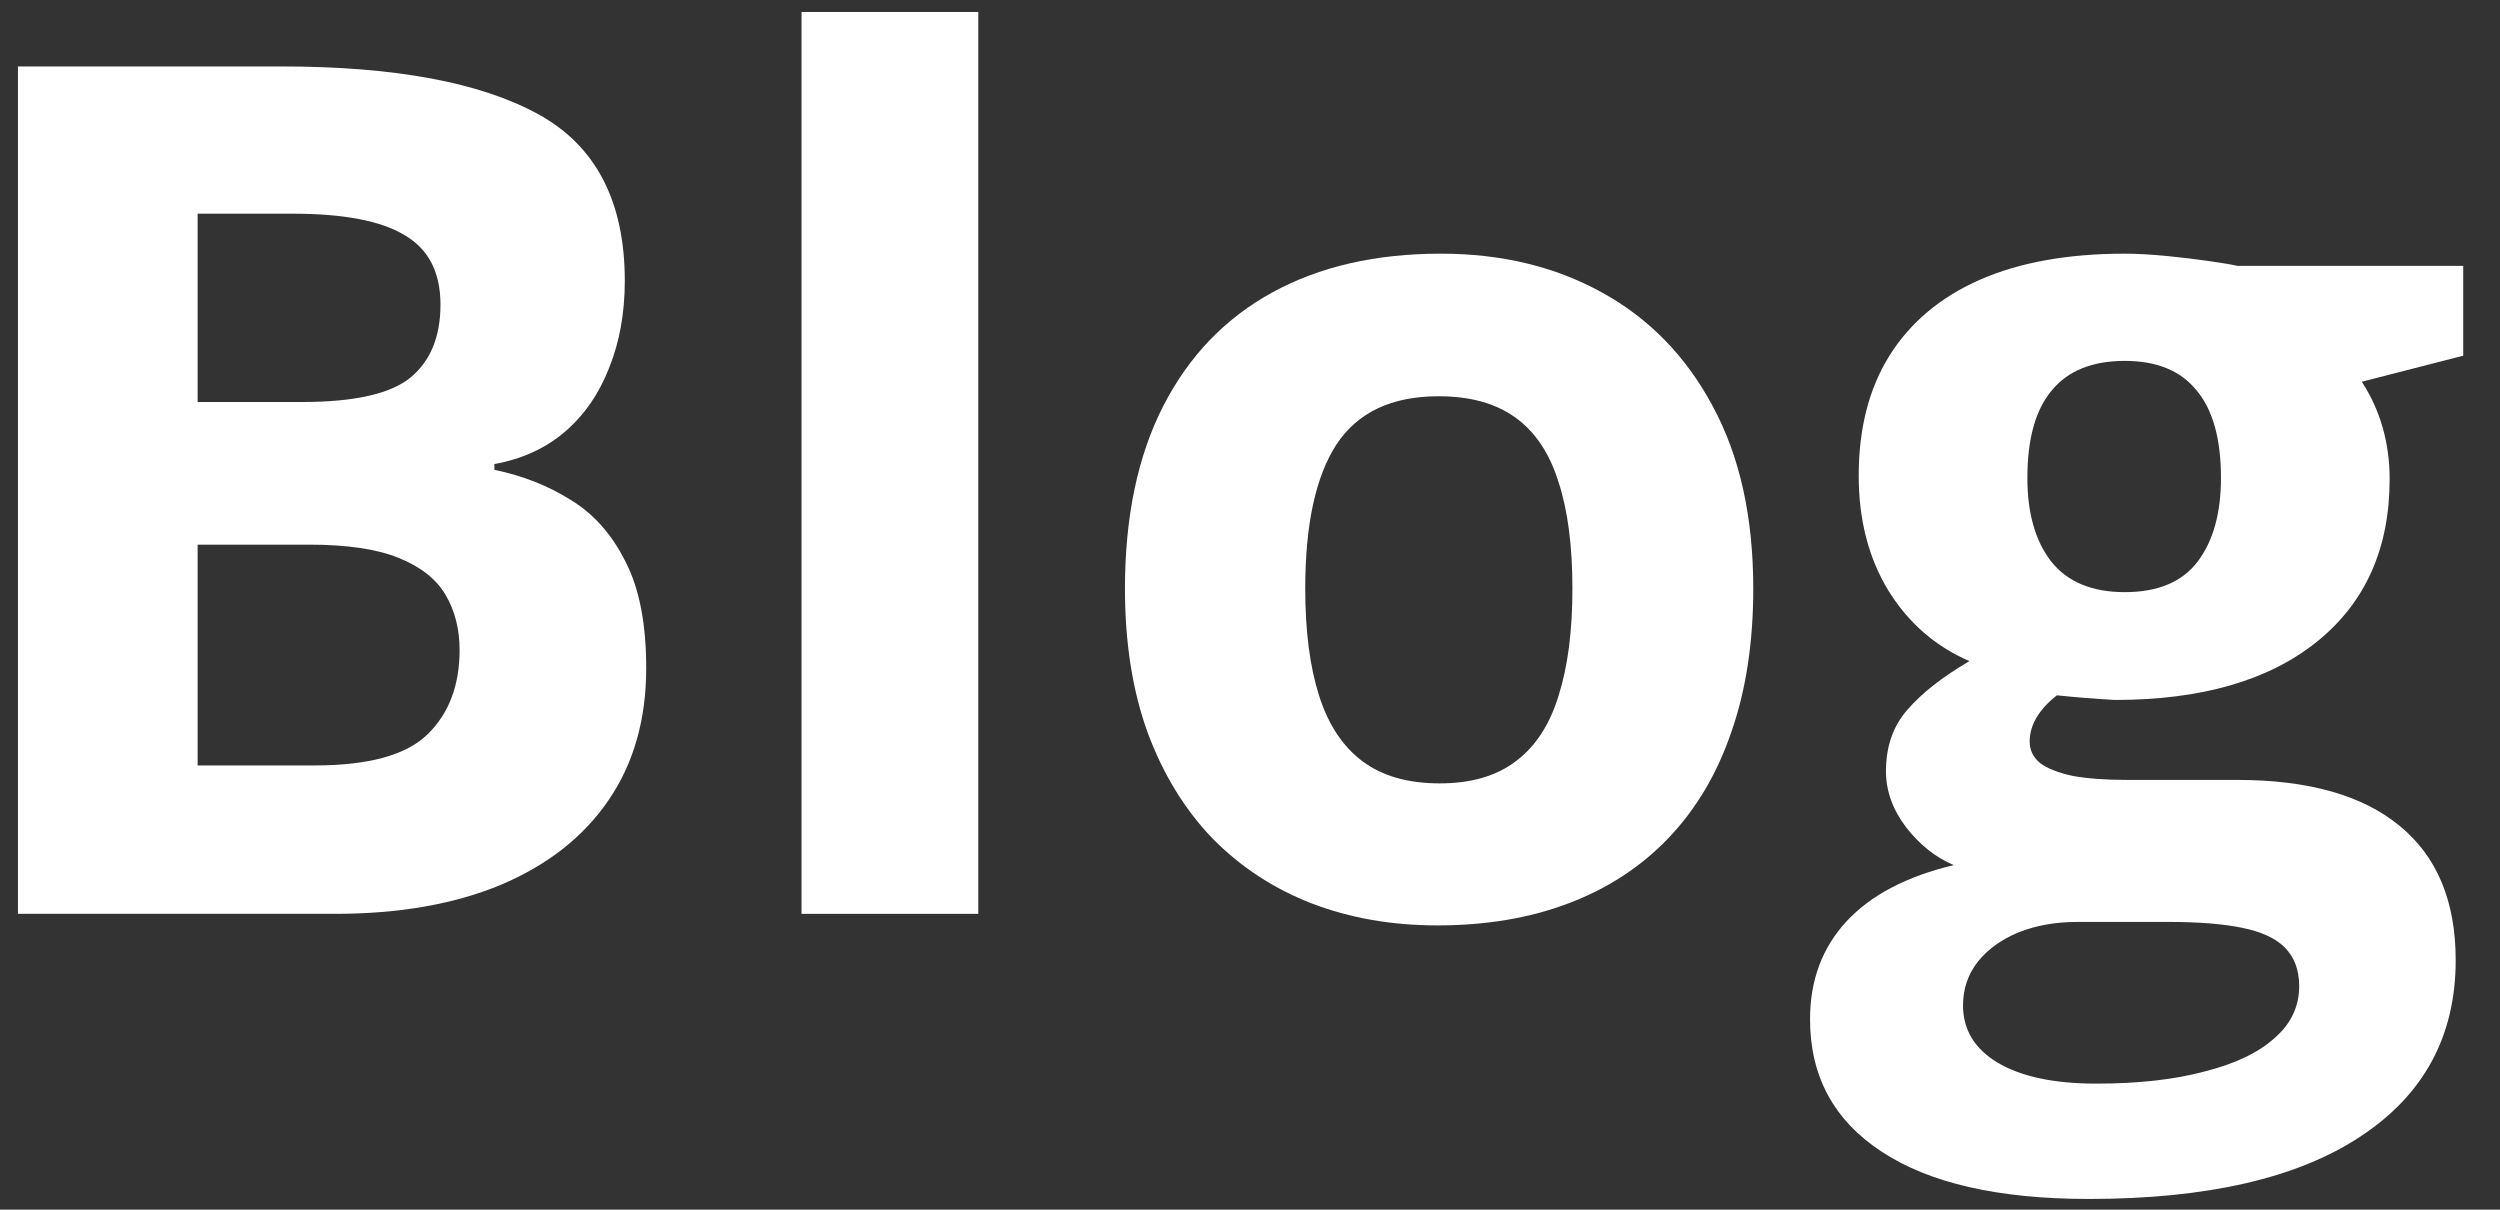
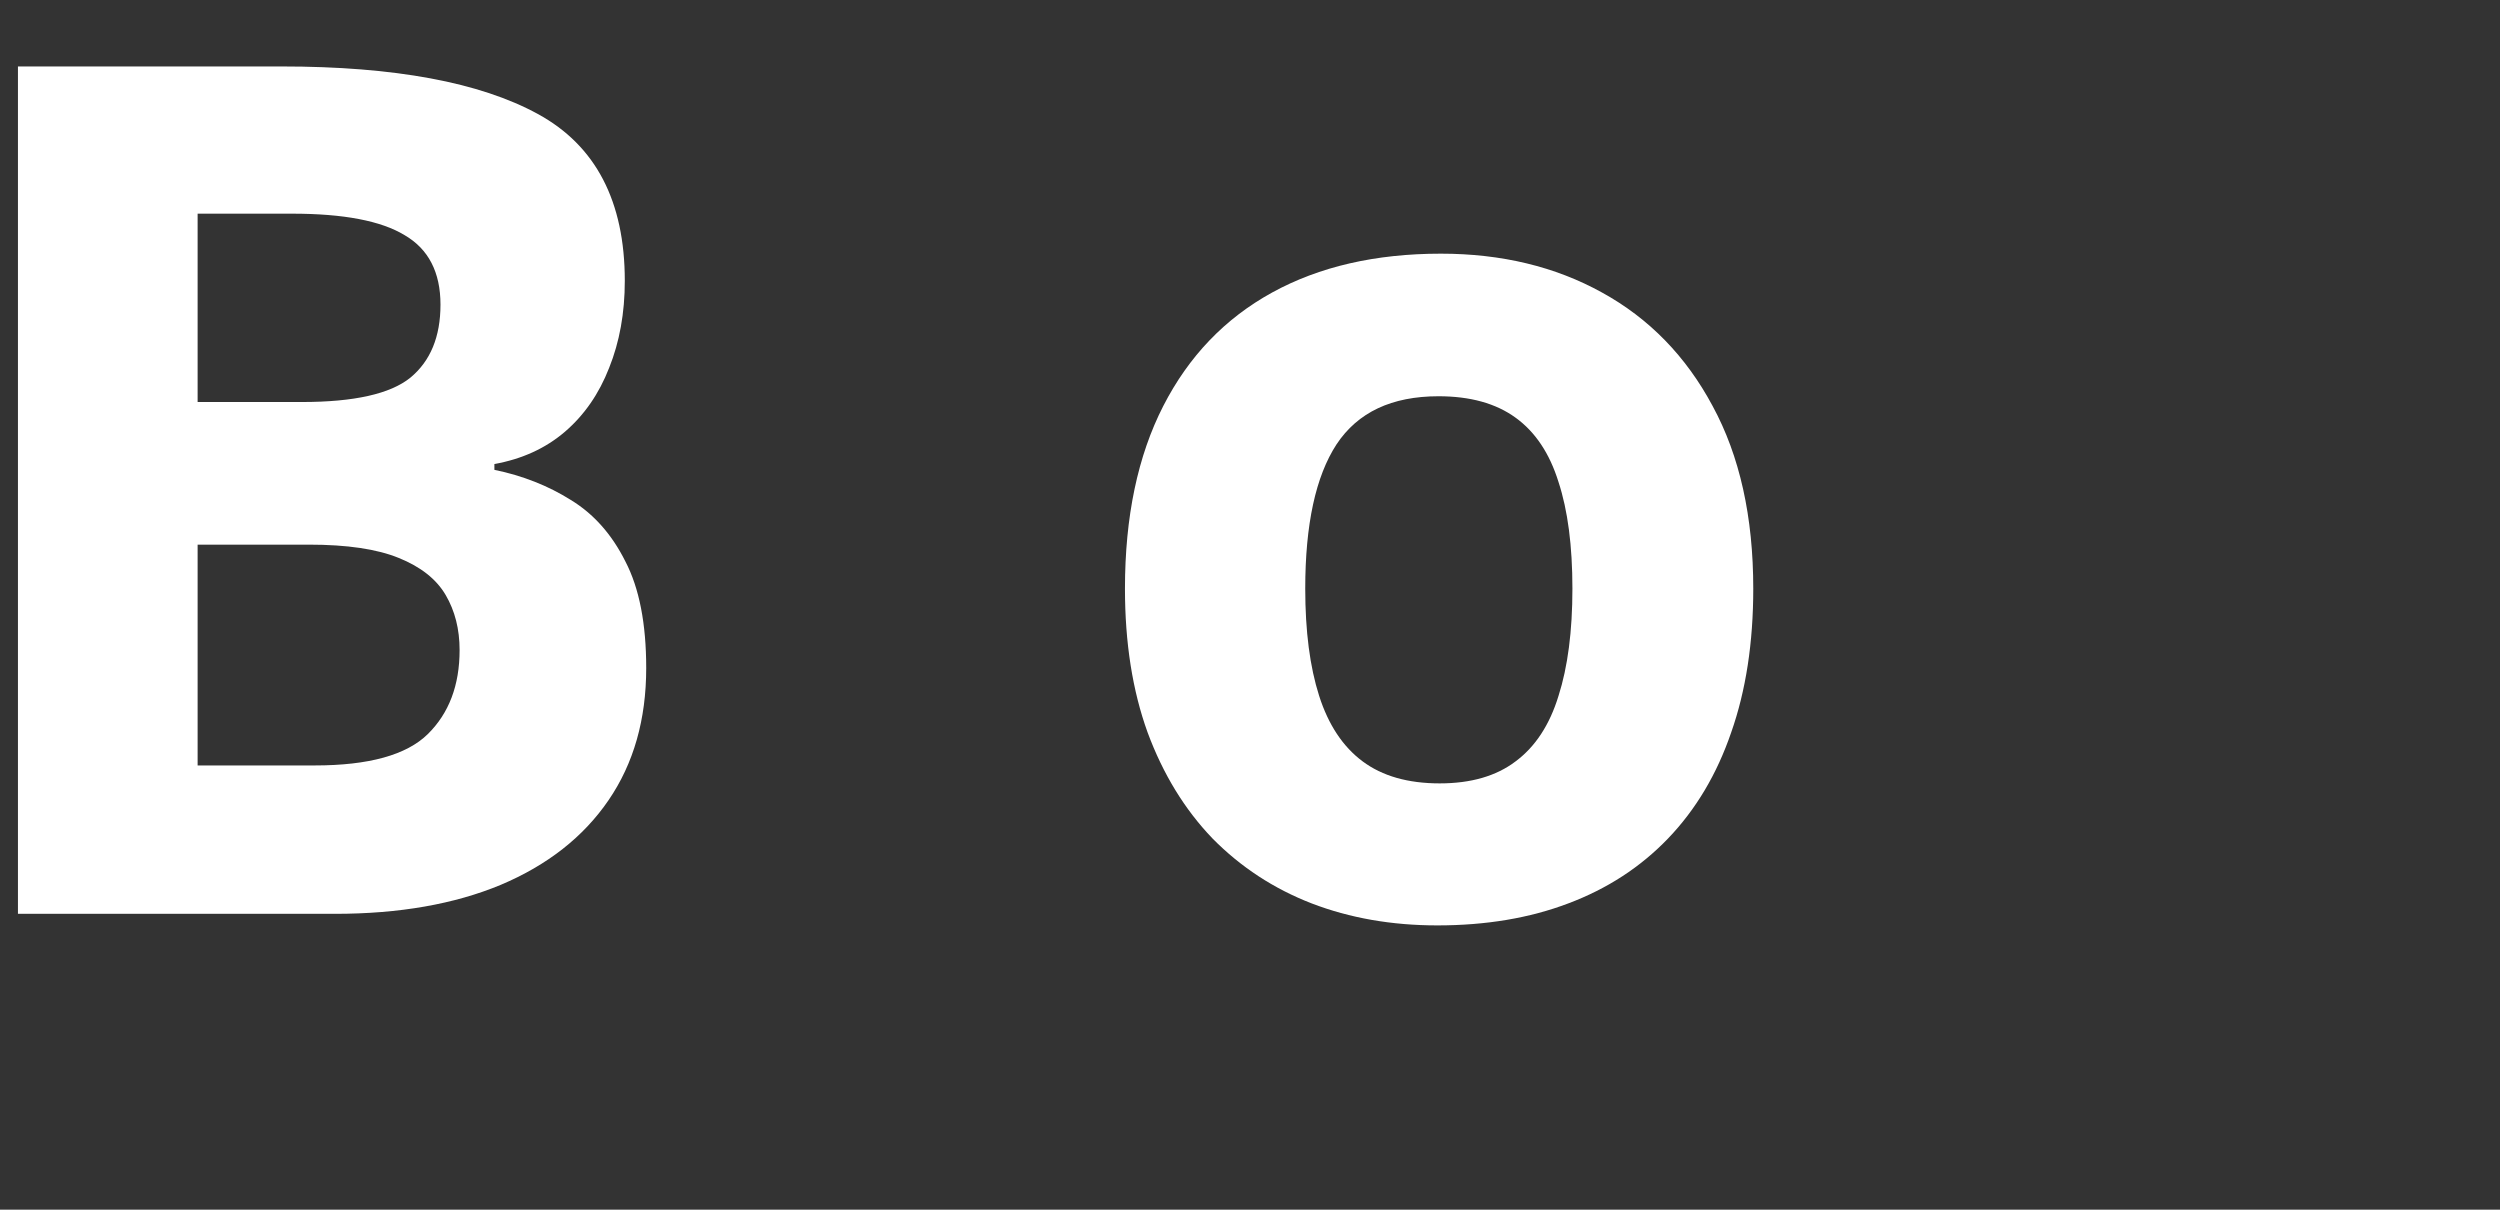
<svg xmlns="http://www.w3.org/2000/svg" width="62" height="30" viewBox="0 0 62 30" fill="none">
  <rect x="0" y="0" width="62" height="30" fill="#333333" stroke="none" />
-   <path d="M51.803 29.734C49.56 29.734 47.845 29.342 46.657 28.556C45.478 27.78 44.889 26.687 44.889 25.279C44.889 24.311 45.191 23.501 45.794 22.849C46.398 22.198 47.284 21.733 48.453 21.455C48.003 21.264 47.61 20.952 47.275 20.521C46.939 20.08 46.772 19.615 46.772 19.127C46.772 18.513 46.949 18.005 47.303 17.603C47.658 17.191 48.171 16.788 48.842 16.396C47.998 16.031 47.327 15.447 46.829 14.642C46.34 13.837 46.096 12.888 46.096 11.796C46.096 10.627 46.35 9.635 46.858 8.821C47.375 7.996 48.123 7.369 49.1 6.938C50.087 6.506 51.285 6.291 52.694 6.291C52.991 6.291 53.336 6.31 53.729 6.348C54.121 6.387 54.481 6.43 54.807 6.478C55.142 6.526 55.367 6.564 55.482 6.593H61.088V8.821L58.572 9.467C58.803 9.822 58.975 10.2 59.09 10.603C59.205 11.005 59.263 11.432 59.263 11.882C59.263 13.607 58.659 14.953 57.451 15.921C56.254 16.88 54.586 17.359 52.449 17.359C51.941 17.33 51.462 17.291 51.012 17.244C50.791 17.416 50.624 17.598 50.509 17.79C50.394 17.982 50.336 18.183 50.336 18.393C50.336 18.604 50.423 18.782 50.595 18.925C50.777 19.059 51.045 19.165 51.4 19.242C51.764 19.309 52.215 19.342 52.751 19.342H55.482C57.245 19.342 58.587 19.721 59.507 20.478C60.436 21.235 60.901 22.346 60.901 23.812C60.901 25.691 60.115 27.147 58.544 28.182C56.982 29.217 54.735 29.734 51.803 29.734ZM51.989 26.874C53.034 26.874 53.93 26.773 54.677 26.572C55.434 26.381 56.014 26.103 56.416 25.738C56.819 25.384 57.02 24.957 57.02 24.459C57.02 24.057 56.9 23.736 56.661 23.496C56.431 23.266 56.076 23.103 55.597 23.008C55.128 22.912 54.524 22.864 53.786 22.864H51.515C50.978 22.864 50.495 22.95 50.063 23.122C49.642 23.295 49.306 23.535 49.057 23.841C48.808 24.157 48.683 24.521 48.683 24.934C48.683 25.537 48.971 26.012 49.546 26.357C50.13 26.702 50.945 26.874 51.989 26.874ZM52.694 14.685C53.518 14.685 54.121 14.431 54.505 13.923C54.888 13.415 55.08 12.725 55.08 11.853C55.08 10.886 54.879 10.162 54.476 9.683C54.083 9.194 53.489 8.95 52.694 8.95C51.889 8.95 51.285 9.194 50.883 9.683C50.48 10.162 50.279 10.886 50.279 11.853C50.279 12.725 50.475 13.415 50.868 13.923C51.271 14.431 51.879 14.685 52.694 14.685Z" fill="white" />
  <path d="M43.481 14.599C43.481 15.94 43.298 17.129 42.934 18.163C42.58 19.198 42.058 20.075 41.368 20.794C40.687 21.503 39.863 22.04 38.895 22.404C37.937 22.768 36.854 22.95 35.647 22.95C34.516 22.95 33.476 22.768 32.528 22.404C31.589 22.04 30.769 21.503 30.07 20.794C29.38 20.075 28.843 19.198 28.46 18.163C28.086 17.129 27.899 15.94 27.899 14.599C27.899 12.816 28.216 11.307 28.848 10.071C29.48 8.835 30.381 7.896 31.55 7.254C32.719 6.612 34.114 6.291 35.733 6.291C37.238 6.291 38.57 6.612 39.729 7.254C40.898 7.896 41.813 8.835 42.474 10.071C43.145 11.307 43.481 12.816 43.481 14.599ZM32.37 14.599C32.37 15.653 32.485 16.539 32.715 17.258C32.945 17.977 33.304 18.518 33.793 18.882C34.281 19.246 34.919 19.428 35.704 19.428C36.481 19.428 37.108 19.246 37.587 18.882C38.076 18.518 38.431 17.977 38.651 17.258C38.881 16.539 38.996 15.653 38.996 14.599C38.996 13.535 38.881 12.654 38.651 11.954C38.431 11.245 38.076 10.713 37.587 10.359C37.099 10.004 36.461 9.827 35.676 9.827C34.516 9.827 33.673 10.224 33.146 11.02C32.628 11.815 32.37 13.008 32.37 14.599Z" fill="white" />
-   <path d="M24.262 22.663H19.878V0.297H24.262V22.663Z" fill="white" />
-   <path d="M0.445 1.648H6.985C9.783 1.648 11.901 2.041 13.339 2.827C14.776 3.612 15.495 4.992 15.495 6.966C15.495 7.762 15.365 8.48 15.107 9.122C14.857 9.764 14.493 10.291 14.014 10.704C13.535 11.116 12.95 11.384 12.261 11.508V11.652C12.96 11.796 13.592 12.045 14.158 12.4C14.723 12.745 15.174 13.252 15.509 13.923C15.854 14.585 16.026 15.466 16.026 16.568C16.026 17.843 15.715 18.935 15.092 19.845C14.469 20.756 13.578 21.455 12.419 21.944C11.269 22.423 9.898 22.663 8.308 22.663H0.445V1.648ZM4.901 9.97H7.488C8.782 9.97 9.678 9.769 10.176 9.367C10.675 8.955 10.924 8.351 10.924 7.556C10.924 6.751 10.627 6.176 10.033 5.831C9.448 5.476 8.519 5.299 7.244 5.299H4.901V9.97ZM4.901 13.507V18.983H7.805C9.146 18.983 10.081 18.724 10.608 18.207C11.135 17.689 11.398 16.994 11.398 16.122C11.398 15.605 11.283 15.15 11.053 14.757C10.823 14.364 10.435 14.057 9.889 13.837C9.352 13.617 8.61 13.507 7.661 13.507H4.901Z" fill="white" />
+   <path d="M0.445 1.648H6.985C9.783 1.648 11.901 2.041 13.339 2.827C14.776 3.612 15.495 4.992 15.495 6.966C15.495 7.762 15.365 8.48 15.107 9.122C14.857 9.764 14.493 10.291 14.014 10.704C13.535 11.116 12.95 11.384 12.261 11.508V11.652C12.96 11.796 13.592 12.045 14.158 12.4C14.723 12.745 15.174 13.252 15.509 13.923C15.854 14.585 16.026 15.466 16.026 16.568C16.026 17.843 15.715 18.935 15.092 19.845C14.469 20.756 13.578 21.455 12.419 21.944C11.269 22.423 9.898 22.663 8.308 22.663H0.445V1.648ZM4.901 9.97H7.488C8.782 9.97 9.678 9.769 10.176 9.367C10.675 8.955 10.924 8.351 10.924 7.556C10.924 6.751 10.627 6.176 10.033 5.831C9.448 5.476 8.519 5.299 7.244 5.299H4.901V9.97M4.901 13.507V18.983H7.805C9.146 18.983 10.081 18.724 10.608 18.207C11.135 17.689 11.398 16.994 11.398 16.122C11.398 15.605 11.283 15.15 11.053 14.757C10.823 14.364 10.435 14.057 9.889 13.837C9.352 13.617 8.61 13.507 7.661 13.507H4.901Z" fill="white" />
</svg>